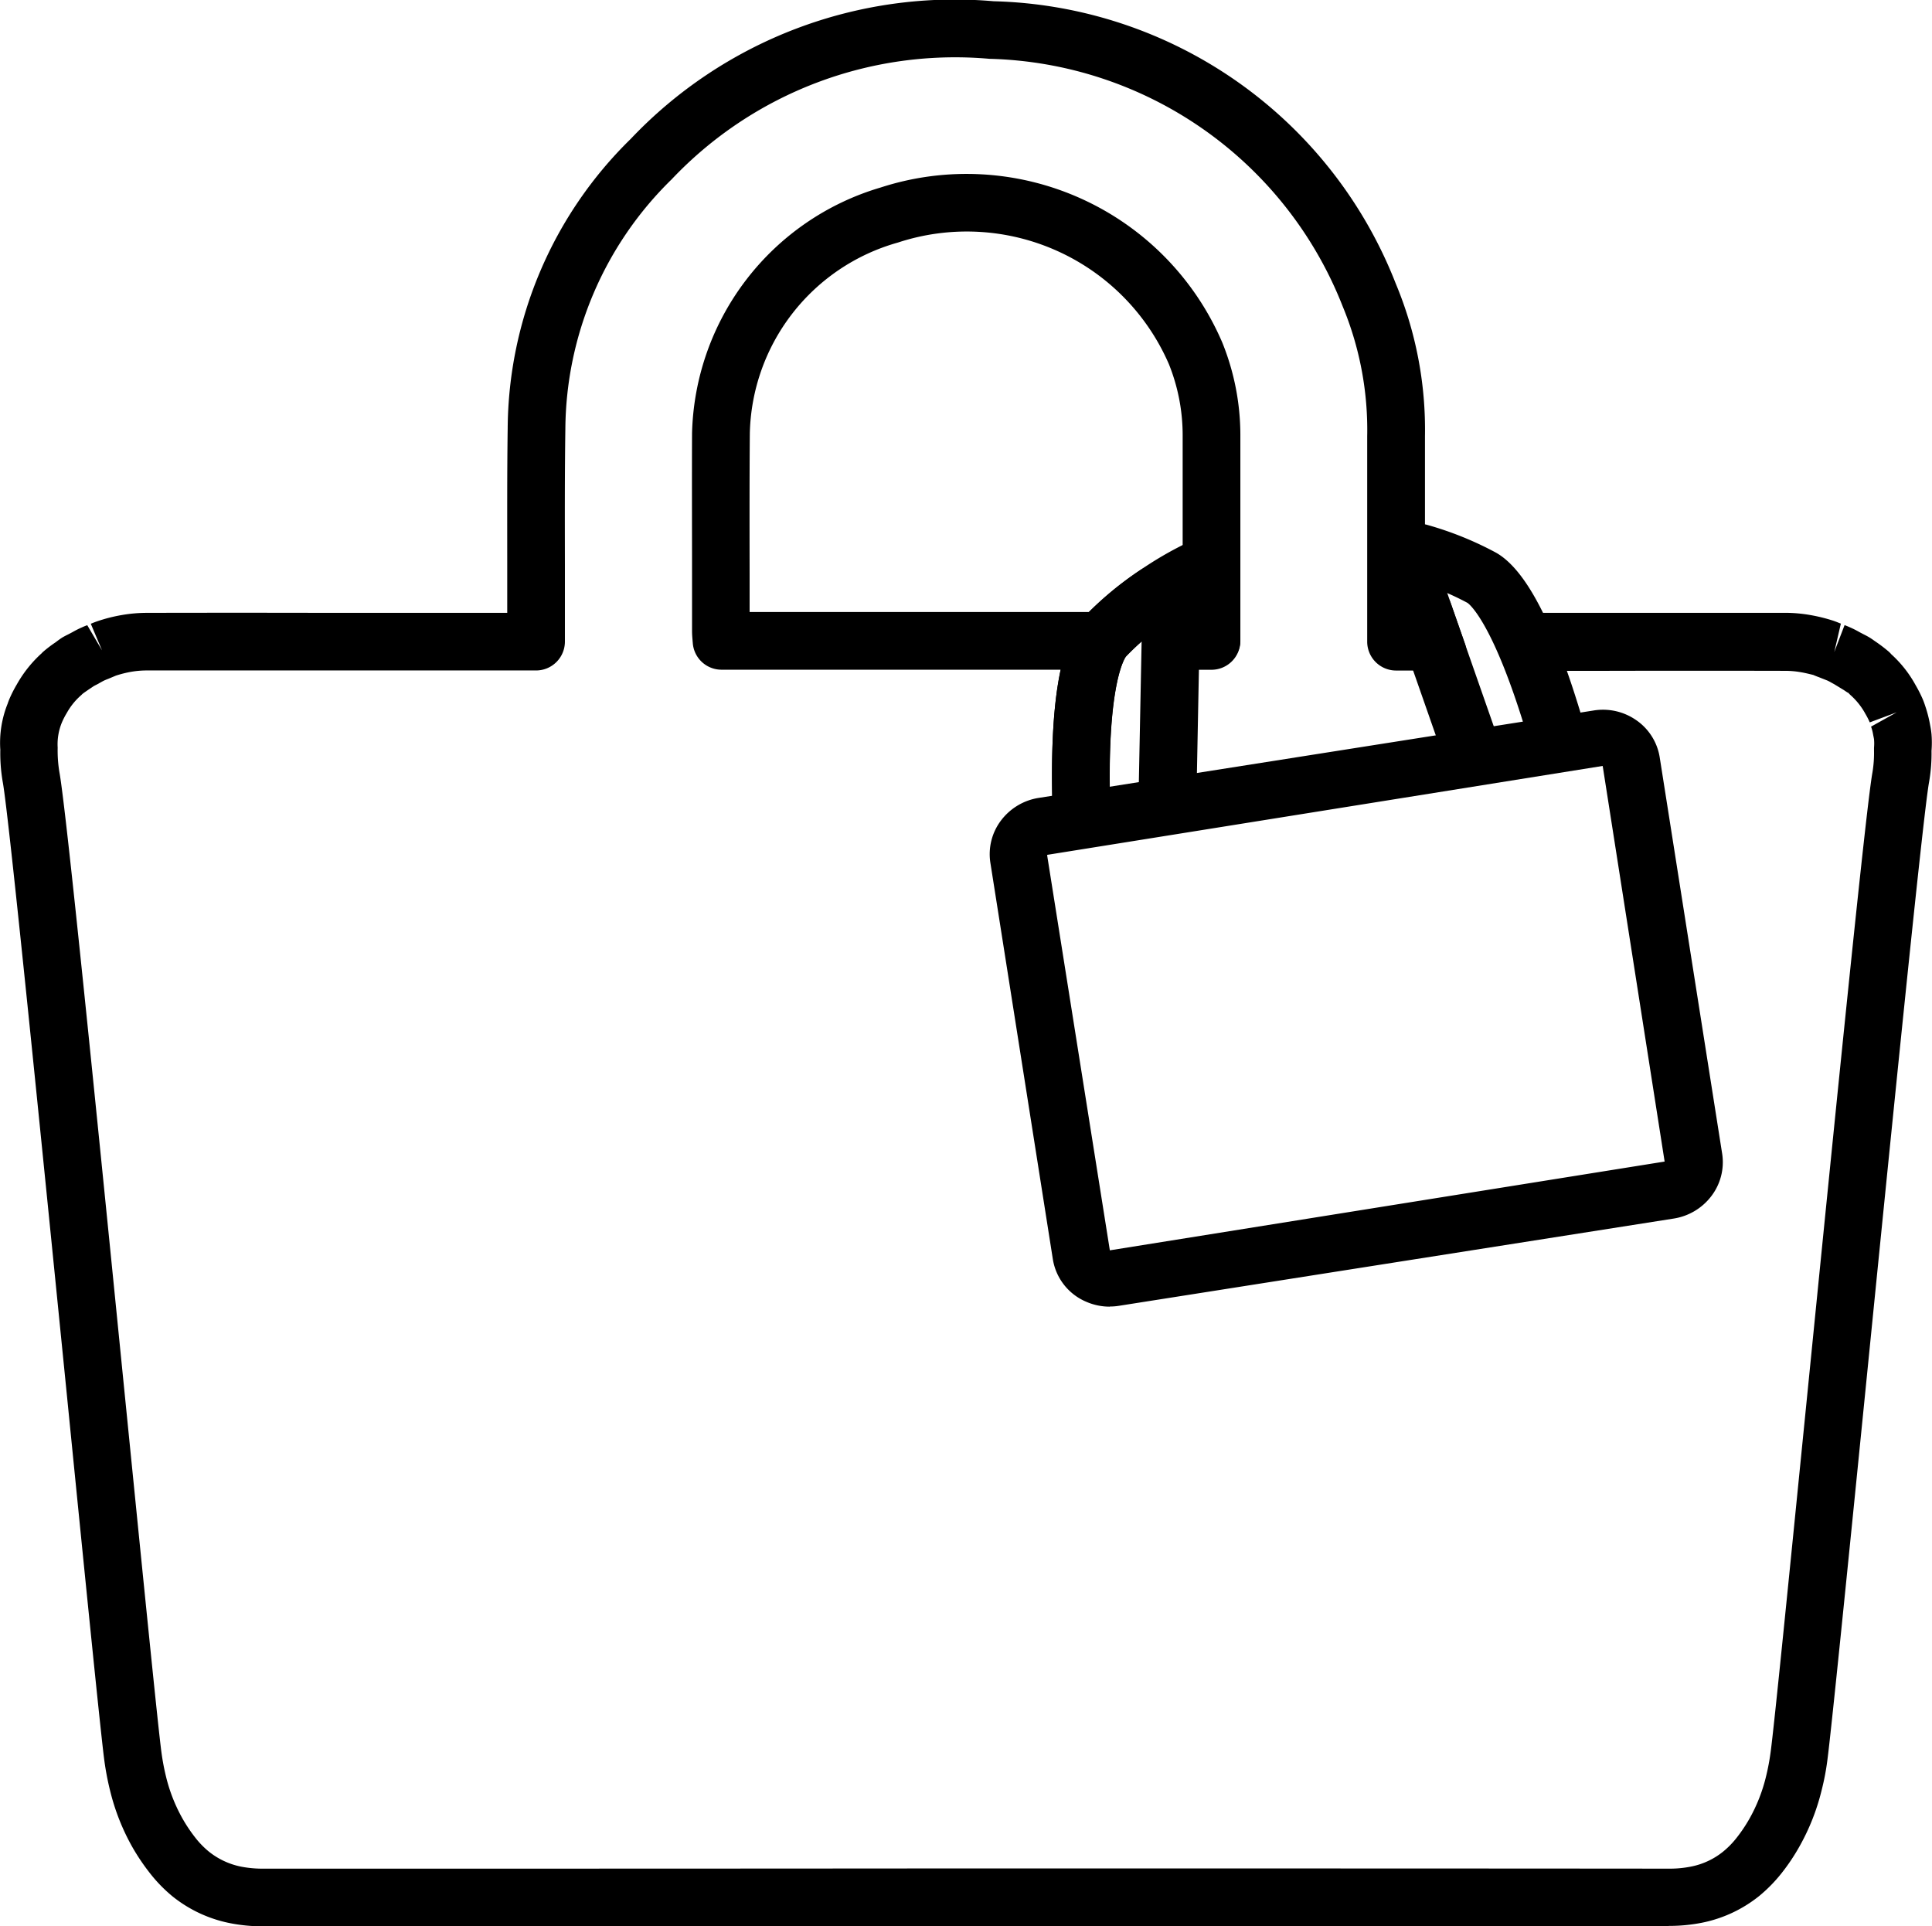
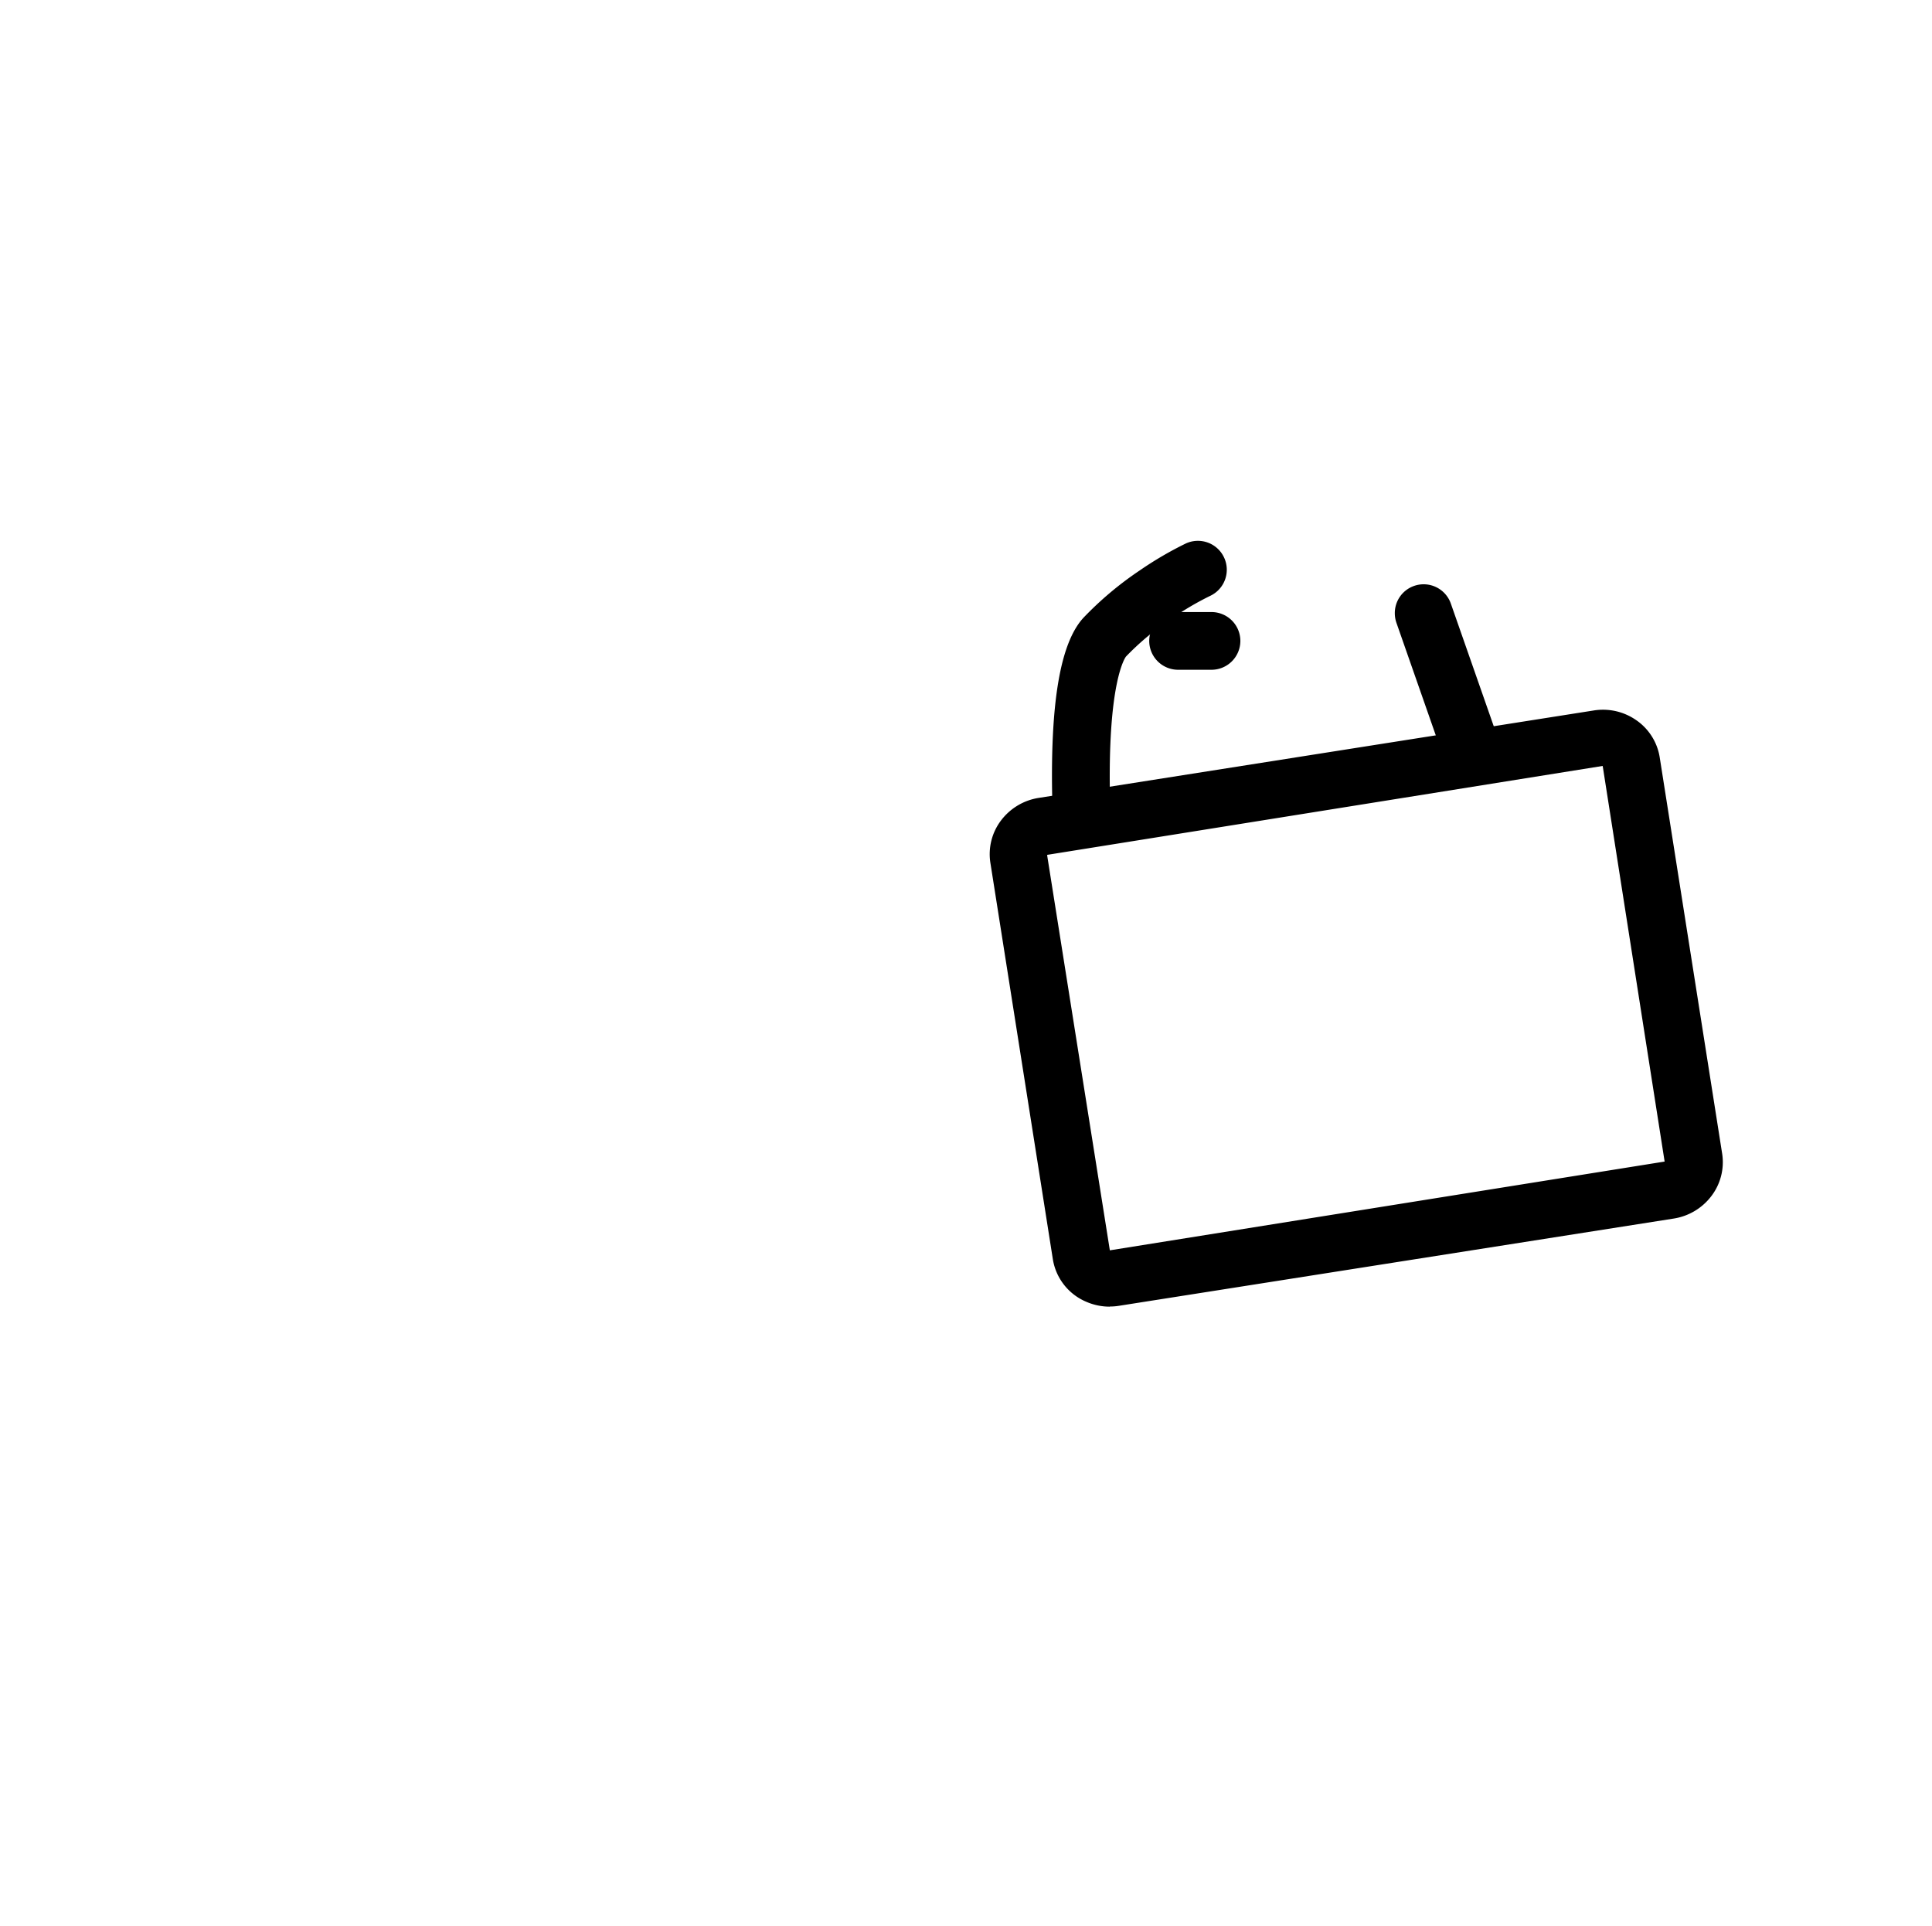
<svg xmlns="http://www.w3.org/2000/svg" width="56.116" height="55.945" viewBox="0 0 56.116 55.945">
  <g id="Group_1593" data-name="Group 1593" transform="translate(-1174.109 -22403.088)">
    <path id="Path_990" data-name="Path 990" d="M.952.882H-.019A.839.839,0,0,1-.857.044.839.839,0,0,1-.019-.794H.952a.839.839,0,0,1,.838.838A.839.839,0,0,1,.952.882" transform="translate(1208.346 22421.658)" />
-     <path id="Path_991" data-name="Path 991" d="M6.1,7.573H-4.632a.836.836,0,0,1-.834-.779c-.015-.173-.021-.255-.021-.338l0-1.689c0-1.355-.006-2.711,0-4.066A7.637,7.637,0,0,1-.01-6.431a8.083,8.083,0,0,1,9.923,4.5,7.17,7.17,0,0,1,.526,2.7c0,1.326,0,2.785,0,4.189V6.71a.838.838,0,0,1-1.676,0l0-1.757c0-1.4,0-2.857,0-4.18a5.537,5.537,0,0,0-.4-2.075A6.4,6.4,0,0,0,.494-4.833,5.889,5.889,0,0,0-3.809.716c-.011,1.349-.008,2.7-.006,4.047l0,1.134H6.1a.838.838,0,1,1,0,1.676" transform="translate(1199.697 22414.965)" />
-     <path id="Path_992" data-name="Path 992" d="M25.518,29.448c-6.146,0-12.843-.006-19.555-.006H4.232c-6.71,0-13.409,0-19.553.006a4.905,4.905,0,0,1-.965-.093,3.864,3.864,0,0,1-1.664-.777,4.261,4.261,0,0,1-.646-.661,6.2,6.2,0,0,1-.522-.773,6.423,6.423,0,0,1-.648-1.647,8.215,8.215,0,0,1-.163-.853c-.1-.735-.56-5.316-1.089-10.622-.75-7.478-1.681-16.789-1.86-17.79a4.882,4.882,0,0,1-.074-.952,3.056,3.056,0,0,1,.217-1.351c0-.008.032-.089.036-.1a3.625,3.625,0,0,1,.228-.452,3.567,3.567,0,0,1,.718-.9.53.53,0,0,1,.061-.059,3.627,3.627,0,0,1,.346-.262c.074-.057.122-.091.173-.125s.135-.076.207-.112l.112-.059a2.652,2.652,0,0,1,.268-.135,1.562,1.562,0,0,1,.16-.065l.429.731-.327-.773c.059-.025.12-.049.182-.07a4.592,4.592,0,0,1,.722-.184,4.263,4.263,0,0,1,.728-.063q2.616-.006,5.234,0l4.871,0h.359l0-1.387c0-1.324-.006-2.648.013-3.969a11.859,11.859,0,0,1,3.572-8.407,12.964,12.964,0,0,1,10.542-4,12.89,12.89,0,0,1,11.678,8.194,11.008,11.008,0,0,1,.851,4.44q0,1.884,0,3.771V-8.7h.179a.839.839,0,0,1,.838.838.839.839,0,0,1-.838.838H17.588a.839.839,0,0,1-.838-.838l0-2.192q0-1.884,0-3.769a9.367,9.367,0,0,0-.712-3.777A11.325,11.325,0,0,0,5.777-24.79a11.336,11.336,0,0,0-9.229,3.5A10.228,10.228,0,0,0-6.54-14.033c-.019,1.313-.015,2.629-.013,3.942l0,2.227a.838.838,0,0,1-.836.838l-1.2,0-4.873,0q-2.616,0-5.232,0a2.662,2.662,0,0,0-.452.038,3.226,3.226,0,0,0-.448.112l-.239.1c-.006,0-.084.034-.089.036-.042.019-.082.042-.12.063l-.087.049-.1.051-.15.1c-.076.053-.137.093-.19.135a.526.526,0,0,1-.051.049,1.905,1.905,0,0,0-.4.5,2.142,2.142,0,0,0-.141.272,1.659,1.659,0,0,0-.125.735,3.819,3.819,0,0,0,.051.718C-21.037-3-20.142,5.955-19.352,13.856c.53,5.289.986,9.858,1.083,10.559a6.654,6.654,0,0,0,.129.68,4.762,4.762,0,0,0,.481,1.225,4.508,4.508,0,0,0,.378.562,2.541,2.541,0,0,0,.386.395,2.175,2.175,0,0,0,.944.439,3.257,3.257,0,0,0,.629.057c6.142,0,12.843,0,19.553-.006H5.963c6.712,0,13.411,0,19.555.006a3.144,3.144,0,0,0,.631-.059,2.132,2.132,0,0,0,.94-.437,2.505,2.505,0,0,0,.391-.4,4.351,4.351,0,0,0,.374-.557,4.763,4.763,0,0,0,.481-1.227,6.507,6.507,0,0,0,.129-.678c.1-.705.557-5.3,1.089-10.616C30.34,5.926,31.233-3,31.425-4.063a3.439,3.439,0,0,0,.046-.636c0-.03,0-.057,0-.084a1.355,1.355,0,0,0,0-.245c0-.006-.021-.112-.023-.118a1.39,1.39,0,0,0-.063-.249l.747-.416-.785.293a2.057,2.057,0,0,0-.125-.245A2.013,2.013,0,0,0,30.8-6.3a.664.664,0,0,1-.076-.078c0,.011-.063-.034-.129-.078l-.277-.169-.084-.046a1.309,1.309,0,0,0-.12-.063l-.253-.1c-.025-.008-.129-.049-.152-.061-.072-.017-.222-.057-.374-.082a2.638,2.638,0,0,0-.45-.038q-2.619-.006-5.234,0H21.5a.837.837,0,0,1-.838-.836A.841.841,0,0,1,21.5-8.7h2.147q2.619,0,5.236,0a4.263,4.263,0,0,1,.728.063,4.849,4.849,0,0,1,.69.171l.074.027.133.053-.192.826.3-.783c.061.023.122.049.182.076a2.79,2.79,0,0,1,.249.127l.116.061c.068.034.137.07.2.11s.1.068.146.1a4.355,4.355,0,0,1,.374.283.671.671,0,0,1,.087.087,3.419,3.419,0,0,1,.709.9,3.74,3.74,0,0,1,.213.422c.027.065.051.135.072.2a3.764,3.764,0,0,1,.137.54,2.469,2.469,0,0,1,.04.264,3.048,3.048,0,0,1,0,.481,4.785,4.785,0,0,1-.072.912c-.179,1-1.108,10.278-1.854,17.733-.534,5.335-1,9.942-1.1,10.677a7.188,7.188,0,0,1-.163.855,6.412,6.412,0,0,1-.65,1.649,5.848,5.848,0,0,1-.517.771,4.374,4.374,0,0,1-.648.661,3.856,3.856,0,0,1-1.662.777,4.921,4.921,0,0,1-.965.093" transform="translate(1197.07 22429.586)" />
    <path id="Path_993" data-name="Path 993" d="M1.835,9.125a1.709,1.709,0,0,1-.686-.144A1.619,1.619,0,0,1,.184,7.751L-1.632-3.773a1.62,1.62,0,0,1,.323-1.239,1.7,1.7,0,0,1,1.089-.64L15.888-8.189a1.689,1.689,0,0,1,1.231.274,1.619,1.619,0,0,1,.69,1.079L19.625,4.687A1.622,1.622,0,0,1,19.3,5.927a1.7,1.7,0,0,1-1.087.64L2.105,9.1a1.665,1.665,0,0,1-.27.021m14.319-15.7L.04-4a.035.035,0,0,0-.023.011L1.839,7.489,17.953,4.911ZM-.091-4.824h.008Z" transform="translate(1204.506 22431.912)" />
-     <path id="Path_994" data-name="Path 994" d="M2.521,3.591a.84.84,0,0,1-.8-.6C.7-.458-.027-.933-.036-.937A7.96,7.96,0,0,0-1.663-1.59a.837.837,0,0,1-.572-1.037A.839.839,0,0,1-1.2-3.2a9.761,9.761,0,0,1,2,.809c.874.5,1.7,2.1,2.527,4.907a.838.838,0,0,1-.8,1.075" transform="translate(1216.767 22421.533)" />
    <path id="Path_995" data-name="Path 995" d="M1.1,2.766A.838.838,0,0,1,.307,2.2L-.943-1.374a.854.854,0,0,1-.046-.277.835.835,0,0,1,.562-.792.837.837,0,0,1,1.066.515L1.891,1.651A.837.837,0,0,1,1.1,2.766" transform="translate(1215.611 22422.547)" />
-     <path id="Path_996" data-name="Path 996" d="M.96,2.366A.838.838,0,0,1,.168,1.8L-.816-1.014A.837.837,0,0,1-.3-2.082a.838.838,0,0,1,1.068.515l.986,2.819A.84.84,0,0,1,1.236,2.32a.854.854,0,0,1-.277.046" transform="translate(1214.905 22420.529)" />
    <path id="Path_997" data-name="Path 997" d="M.447,4.474a.84.84,0,0,1-.838-.815c-.076-2.92.215-4.7.9-5.447A9.833,9.833,0,0,1,2.155-3.171a10.371,10.371,0,0,1,1.322-.773.838.838,0,0,1,1.117.4A.838.838,0,0,1,4.2-2.43a8.418,8.418,0,0,0-1.106.648A7.894,7.894,0,0,0,1.744-.661c0,.006-.553.682-.458,4.275a.839.839,0,0,1-.815.859H.447" transform="translate(1205.067 22422.82)" />
-     <path id="Path_998" data-name="Path 998" d="M.447,4.1A.836.836,0,0,1-.39,3.285C-.468.365-.174-1.417.5-2.162A9.918,9.918,0,0,1,2.155-3.545a.838.838,0,0,1,1.163.224.857.857,0,0,1,.12.266.84.84,0,0,1,.458.747v.019L3.8,2.664a.838.838,0,0,1-.838.821H2.94a.84.84,0,0,1-.821-.838V2.63L2.2-1.478a6.3,6.3,0,0,0-.46.443c0,.006-.553.682-.458,4.275A.837.837,0,0,1,.47,4.1H.447" transform="translate(1205.068 22423.193)" />
  </g>
</svg>